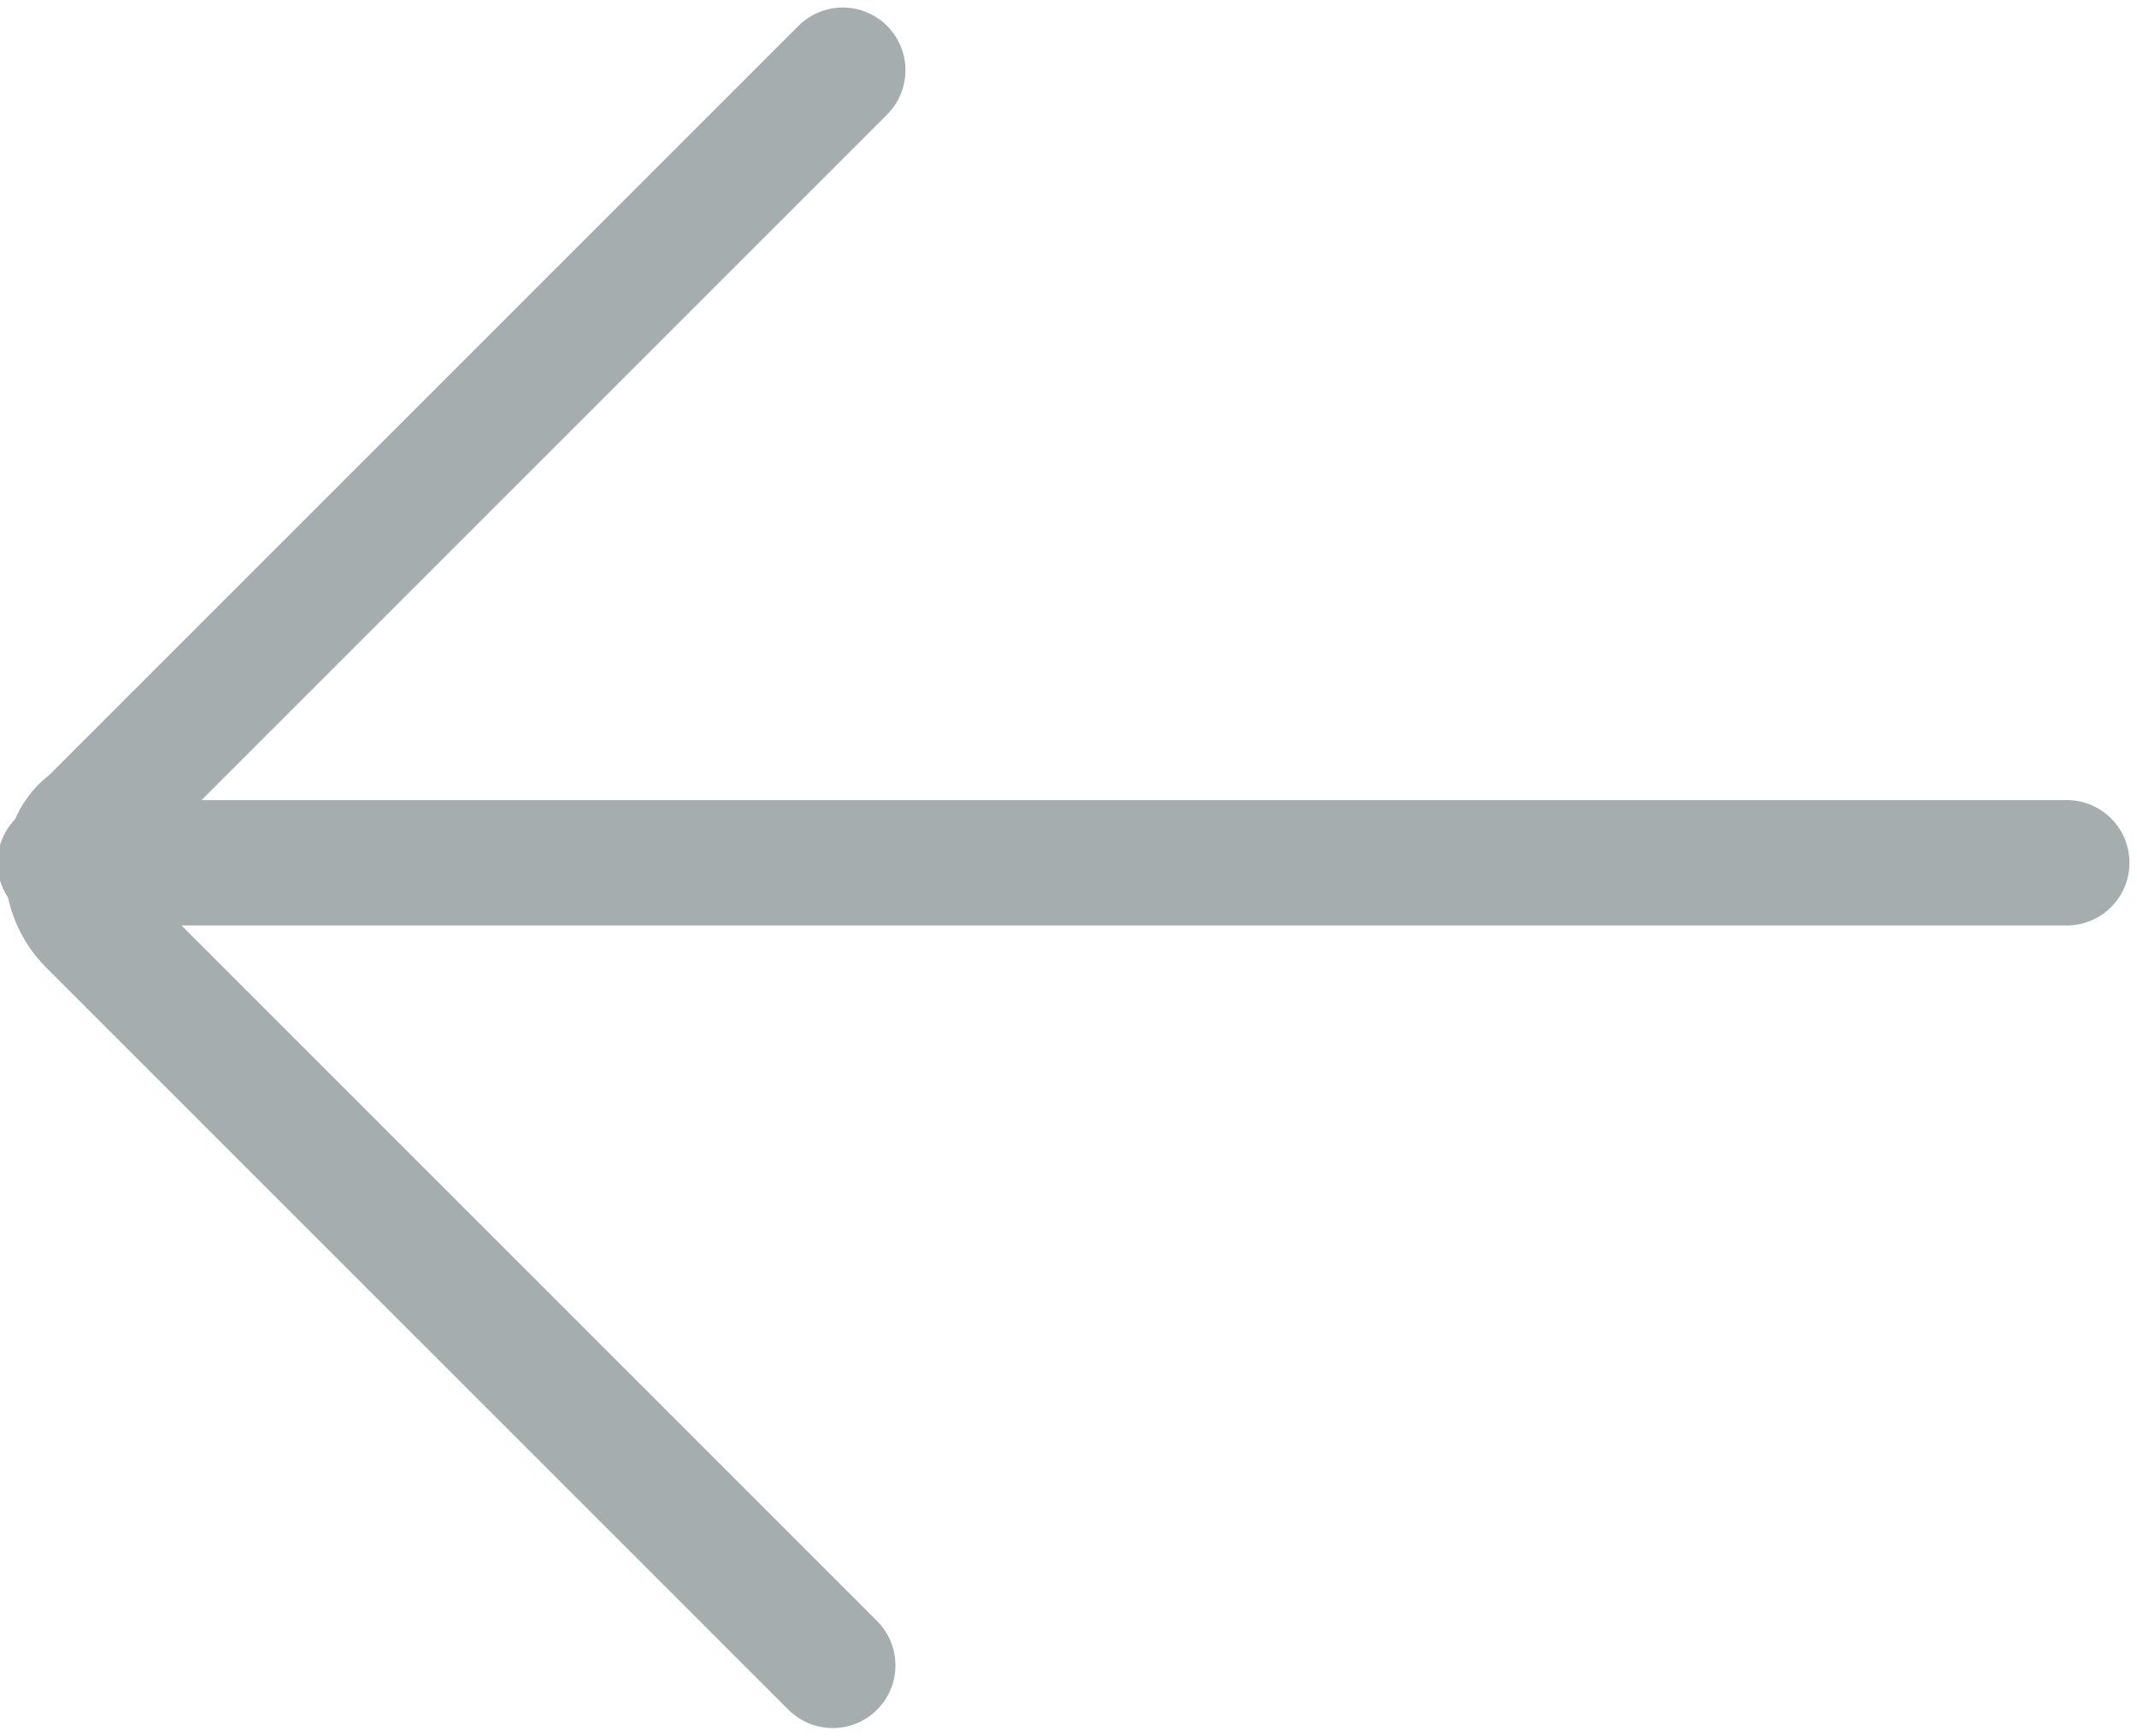
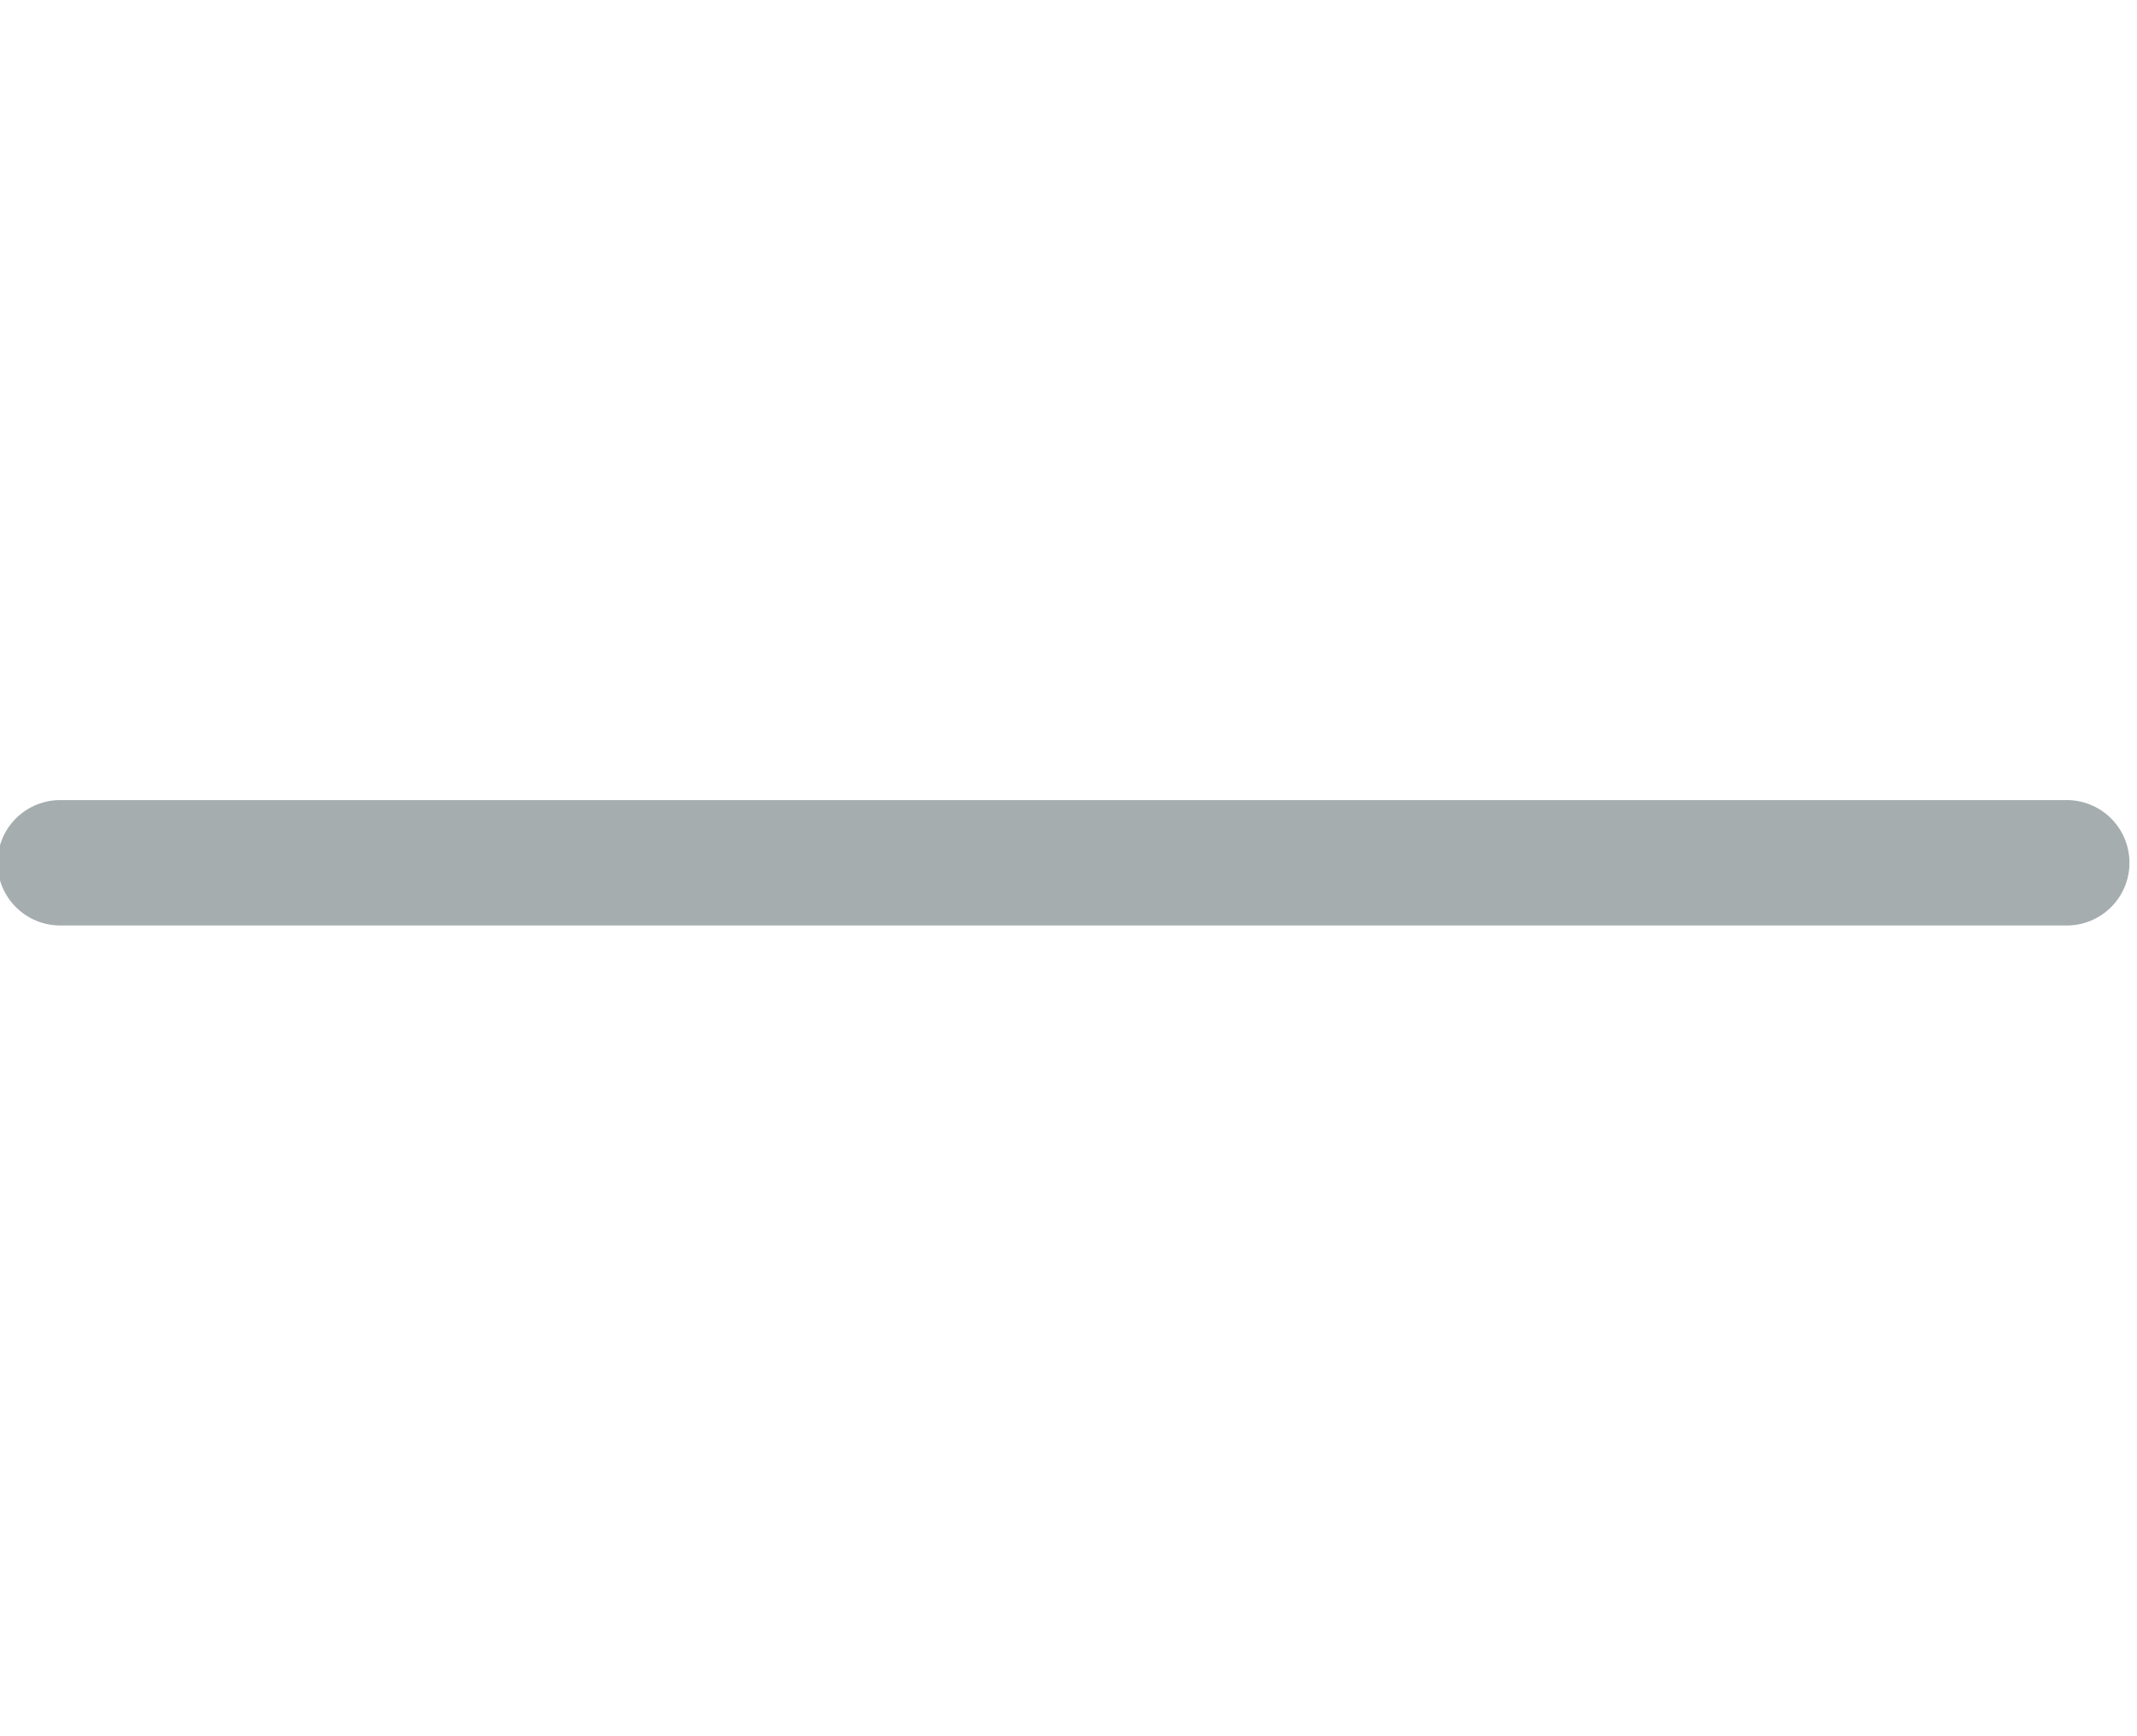
<svg xmlns="http://www.w3.org/2000/svg" version="1.1" id="Layer_1" x="0px" y="0px" viewBox="0 0 21.3 17.3" style="enable-background:new 0 0 21.3 17.3;" xml:space="preserve">
  <style type="text/css"> .st0{fill:none;stroke:#A6ADAF;stroke-width:1.25;stroke-linecap:round;stroke-miterlimit:10;} </style>
  <g id="Layer_2_1_">
    <g id="ProductCarousel">
-       <path class="st0" d="M8.3,16.6L0.9,9.2c-0.3-0.3-0.3-0.8,0-1l0,0l7.5-7.5" />
      <line class="st0" x1="0.6" y1="8.6" x2="20.6" y2="8.6" />
    </g>
  </g>
</svg>